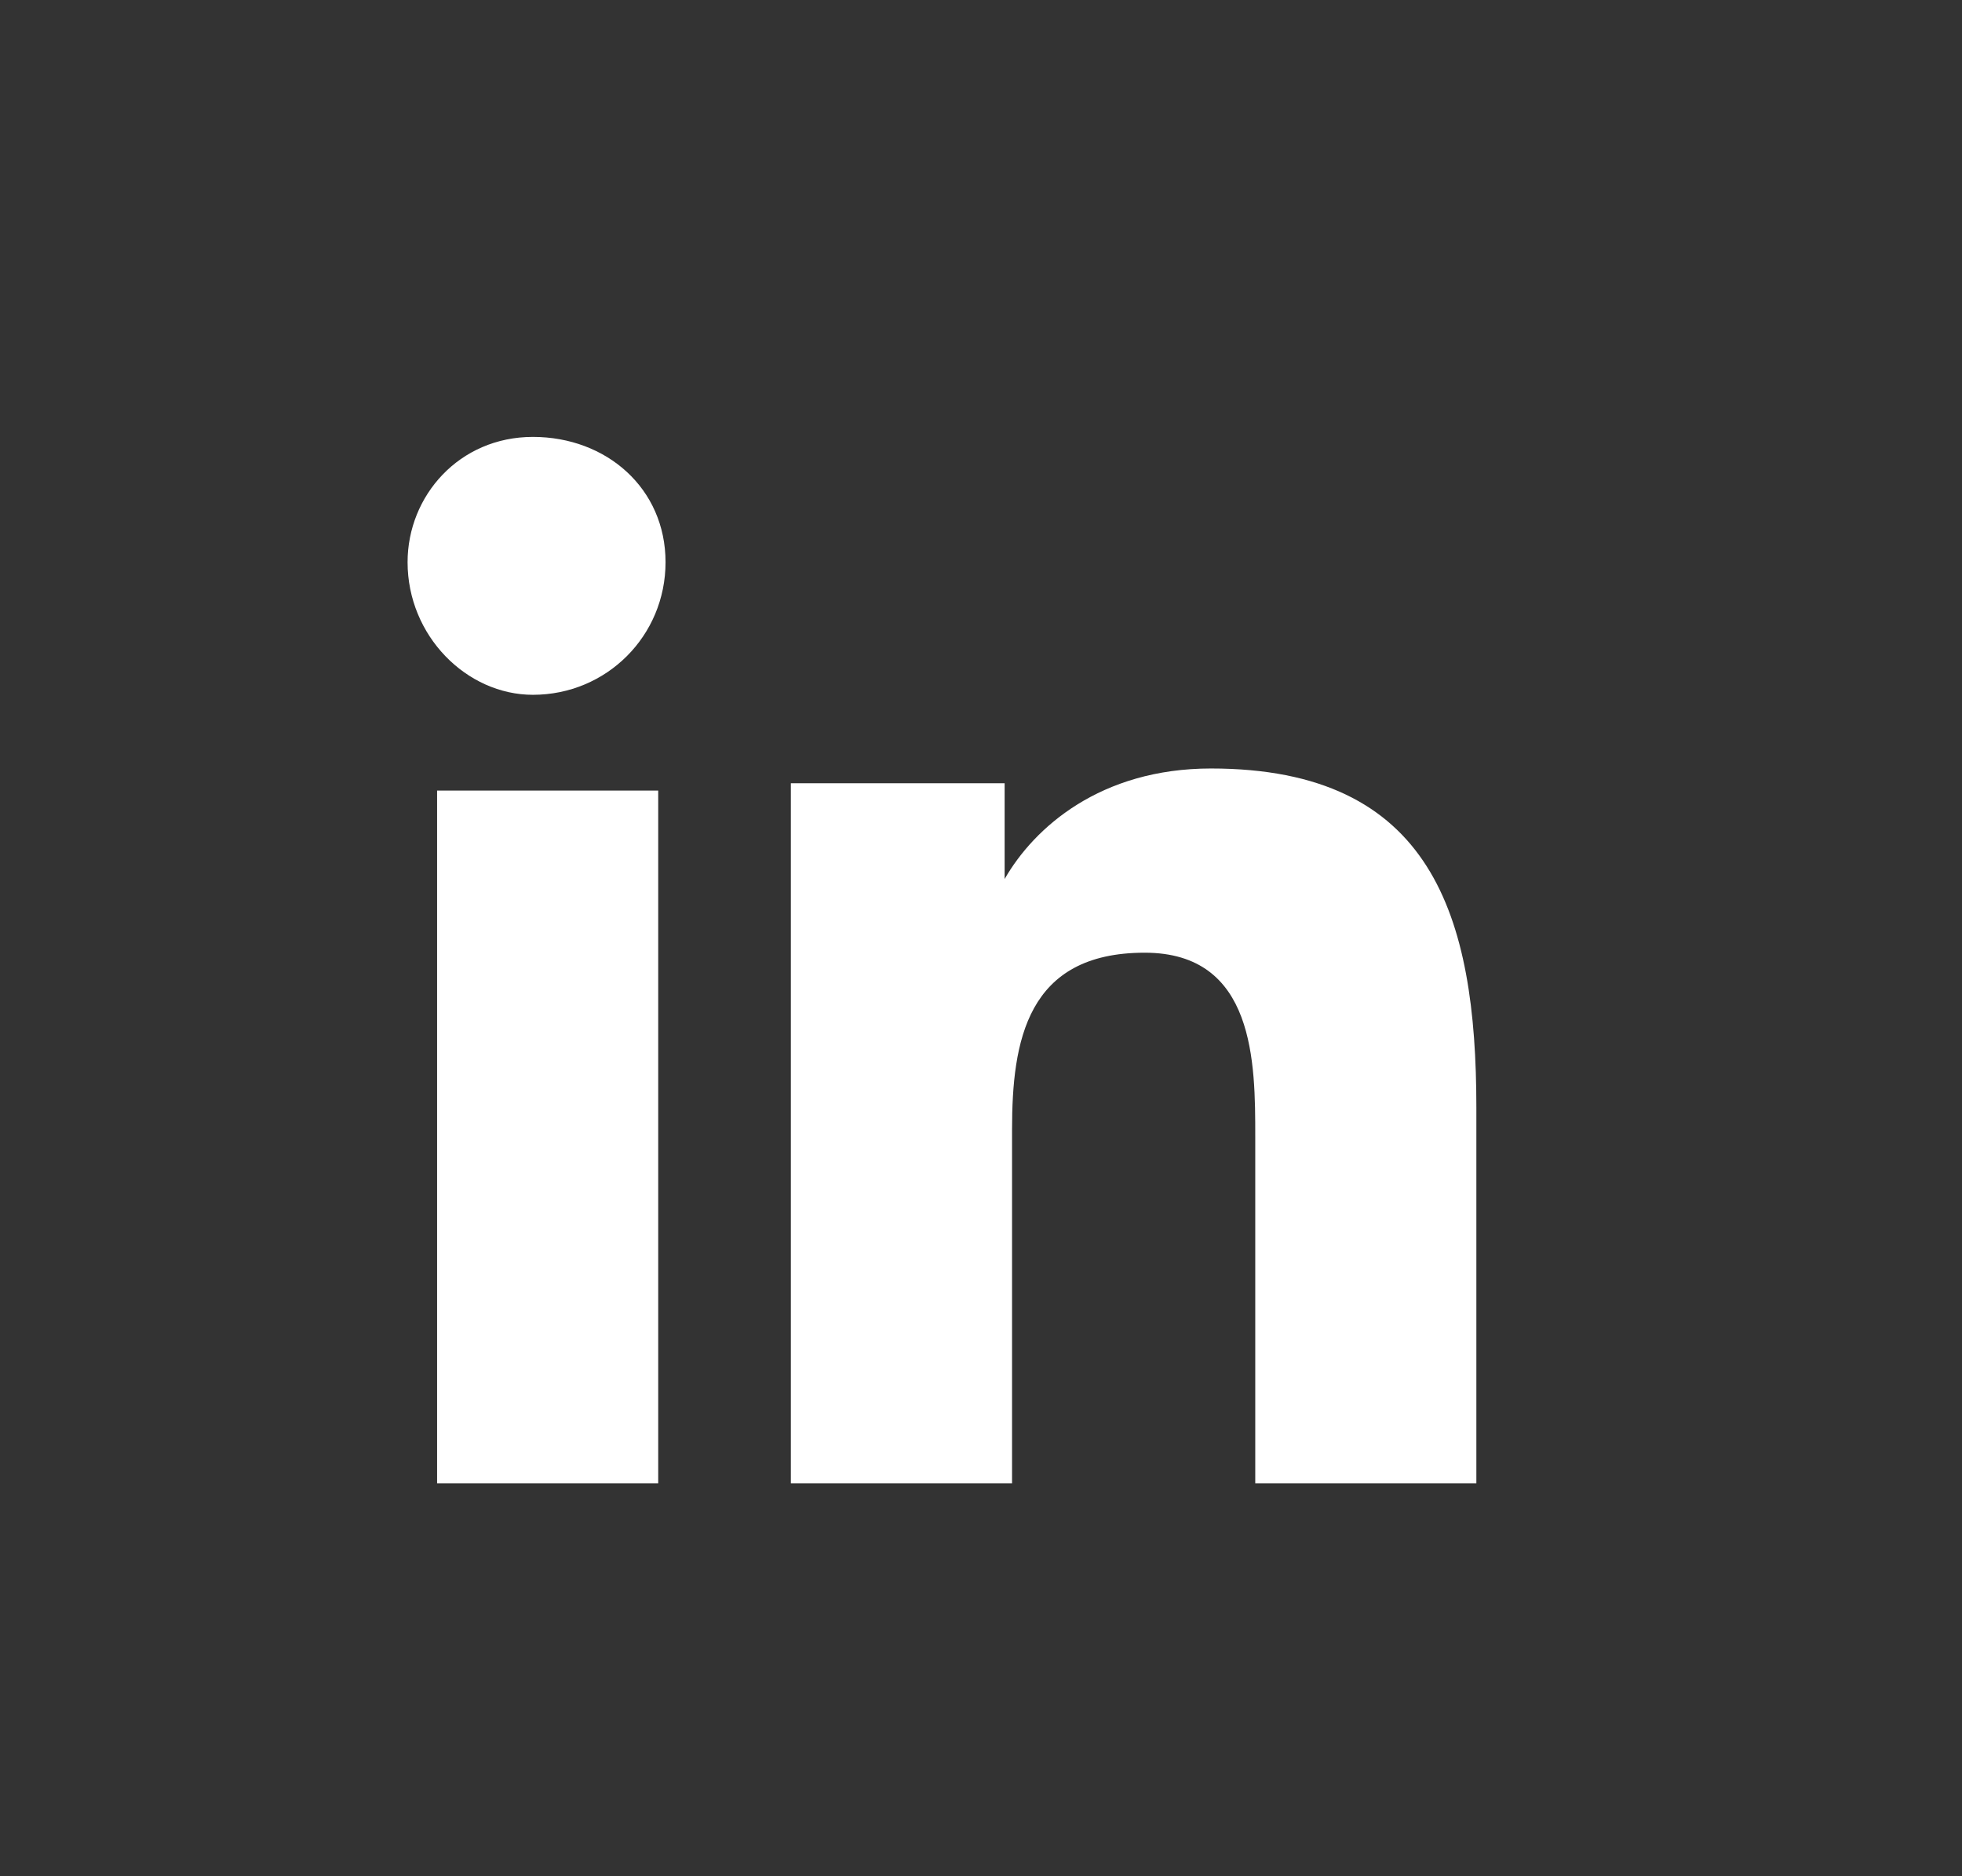
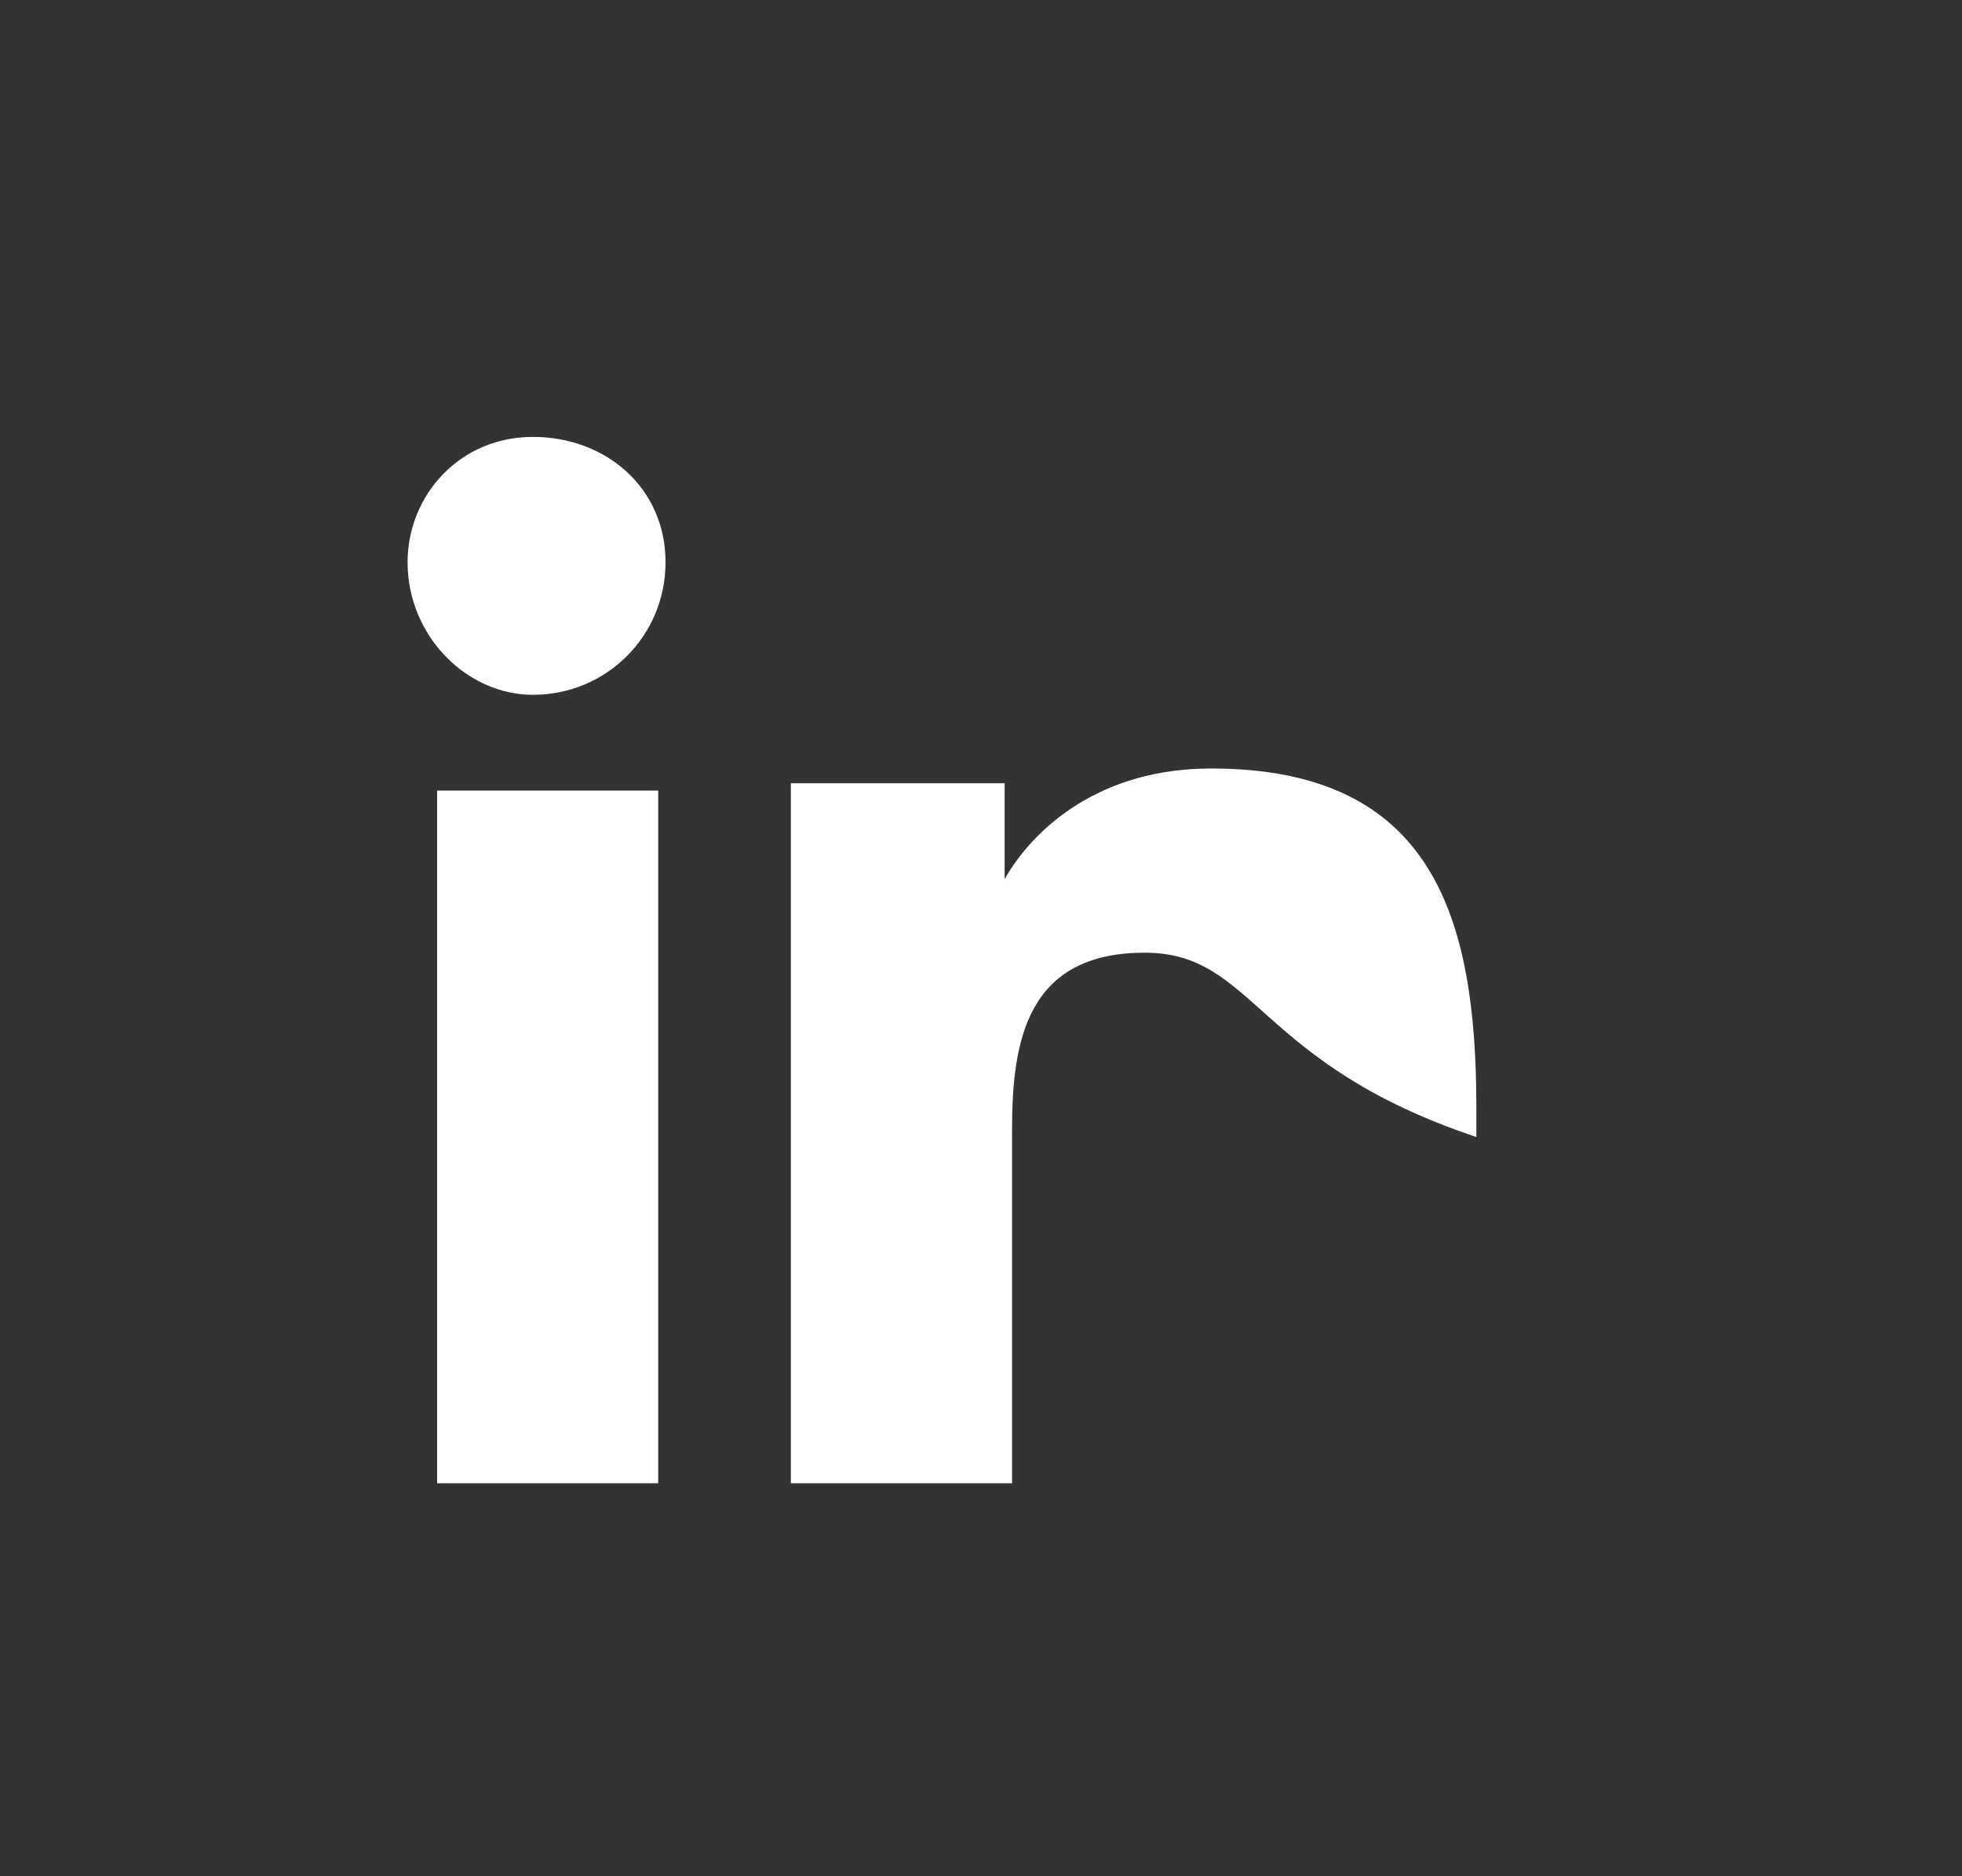
<svg xmlns="http://www.w3.org/2000/svg" width="23" height="22" viewBox="0 0 23 22" fill="none">
  <rect x="0" y="0" width="23" height="22" fill="#333333" stroke="none" />
-   <path d="M7.716 17.392H5.124V9.27H7.716V17.565V17.392ZM6.247 8.147C5.47 8.147 4.778 7.456 4.778 6.592C4.778 5.814 5.383 5.123 6.247 5.123C7.111 5.123 7.802 5.728 7.802 6.592C7.802 7.456 7.111 8.147 6.247 8.147ZM17.307 17.392H14.715V13.332C14.715 12.467 14.715 11.171 13.419 11.171C12.036 11.171 11.864 12.208 11.864 13.245V17.392H9.271V9.184H11.777V10.307C12.123 9.703 12.9 9.011 14.196 9.011C16.788 9.011 17.307 10.739 17.307 12.986V17.479V17.392Z" fill="white" />
+   <path d="M7.716 17.392H5.124V9.27H7.716V17.565V17.392ZM6.247 8.147C5.47 8.147 4.778 7.456 4.778 6.592C4.778 5.814 5.383 5.123 6.247 5.123C7.111 5.123 7.802 5.728 7.802 6.592C7.802 7.456 7.111 8.147 6.247 8.147ZM17.307 17.392V13.332C14.715 12.467 14.715 11.171 13.419 11.171C12.036 11.171 11.864 12.208 11.864 13.245V17.392H9.271V9.184H11.777V10.307C12.123 9.703 12.9 9.011 14.196 9.011C16.788 9.011 17.307 10.739 17.307 12.986V17.479V17.392Z" fill="white" />
</svg>